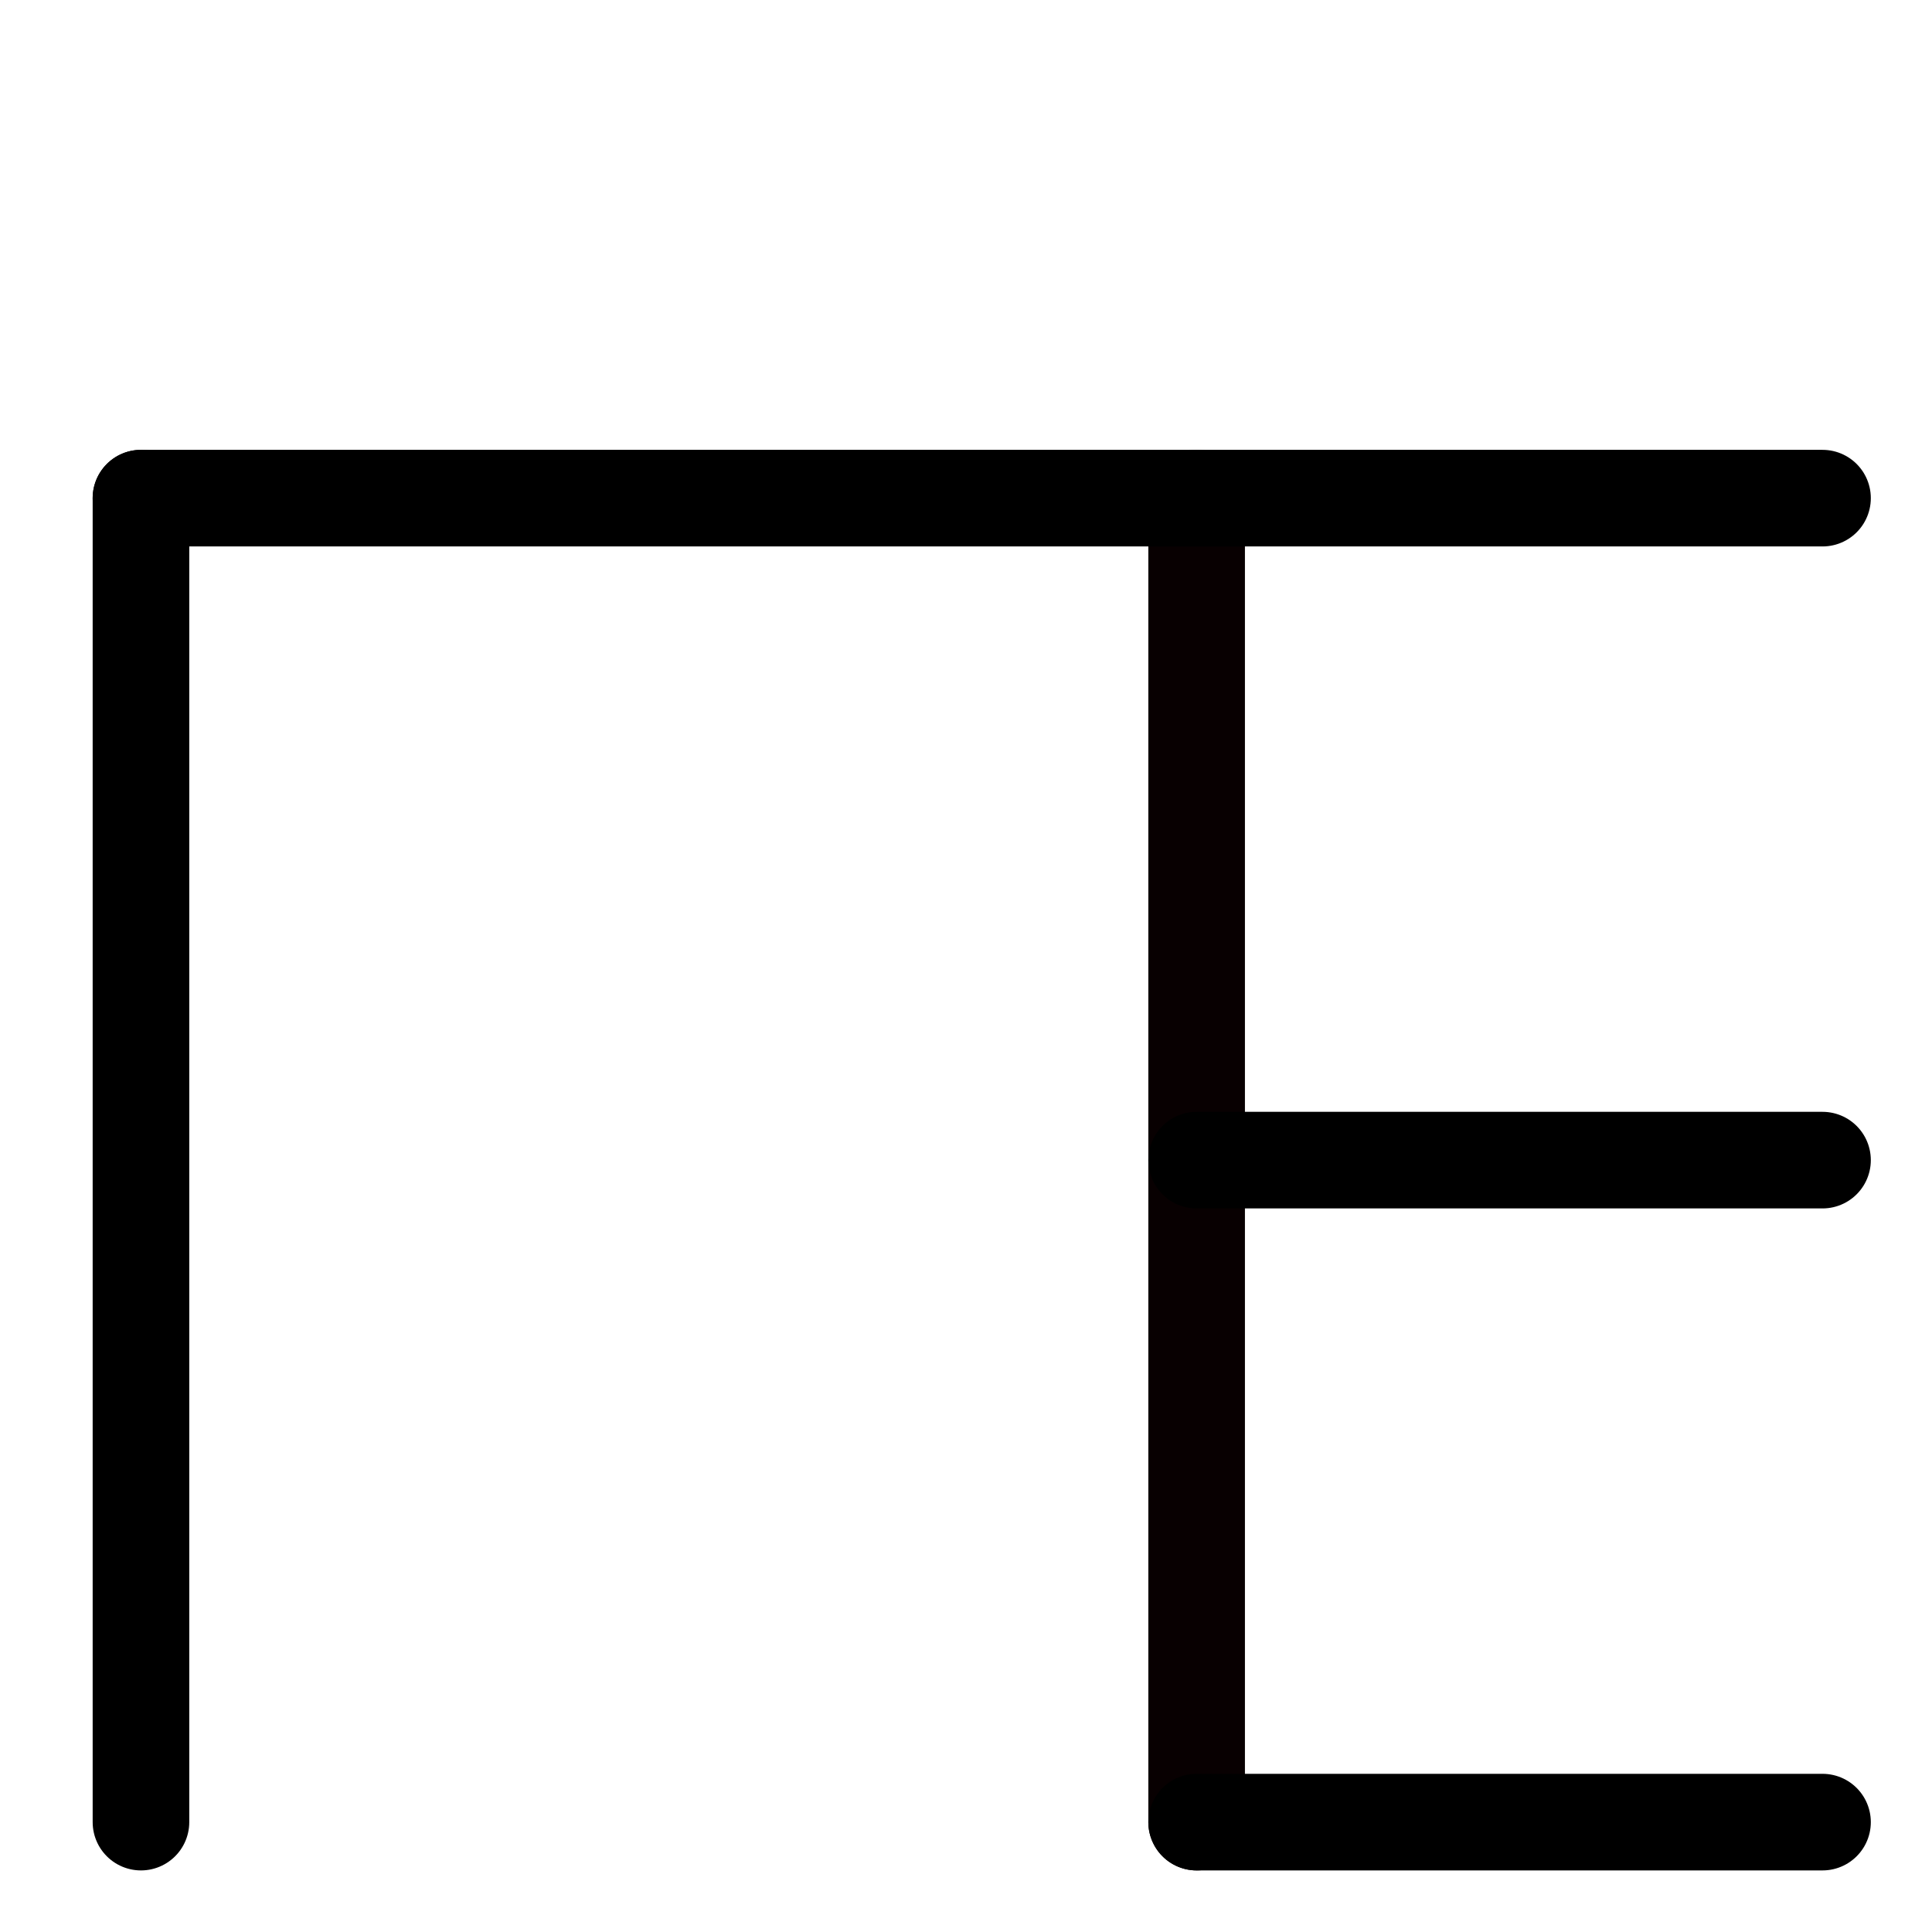
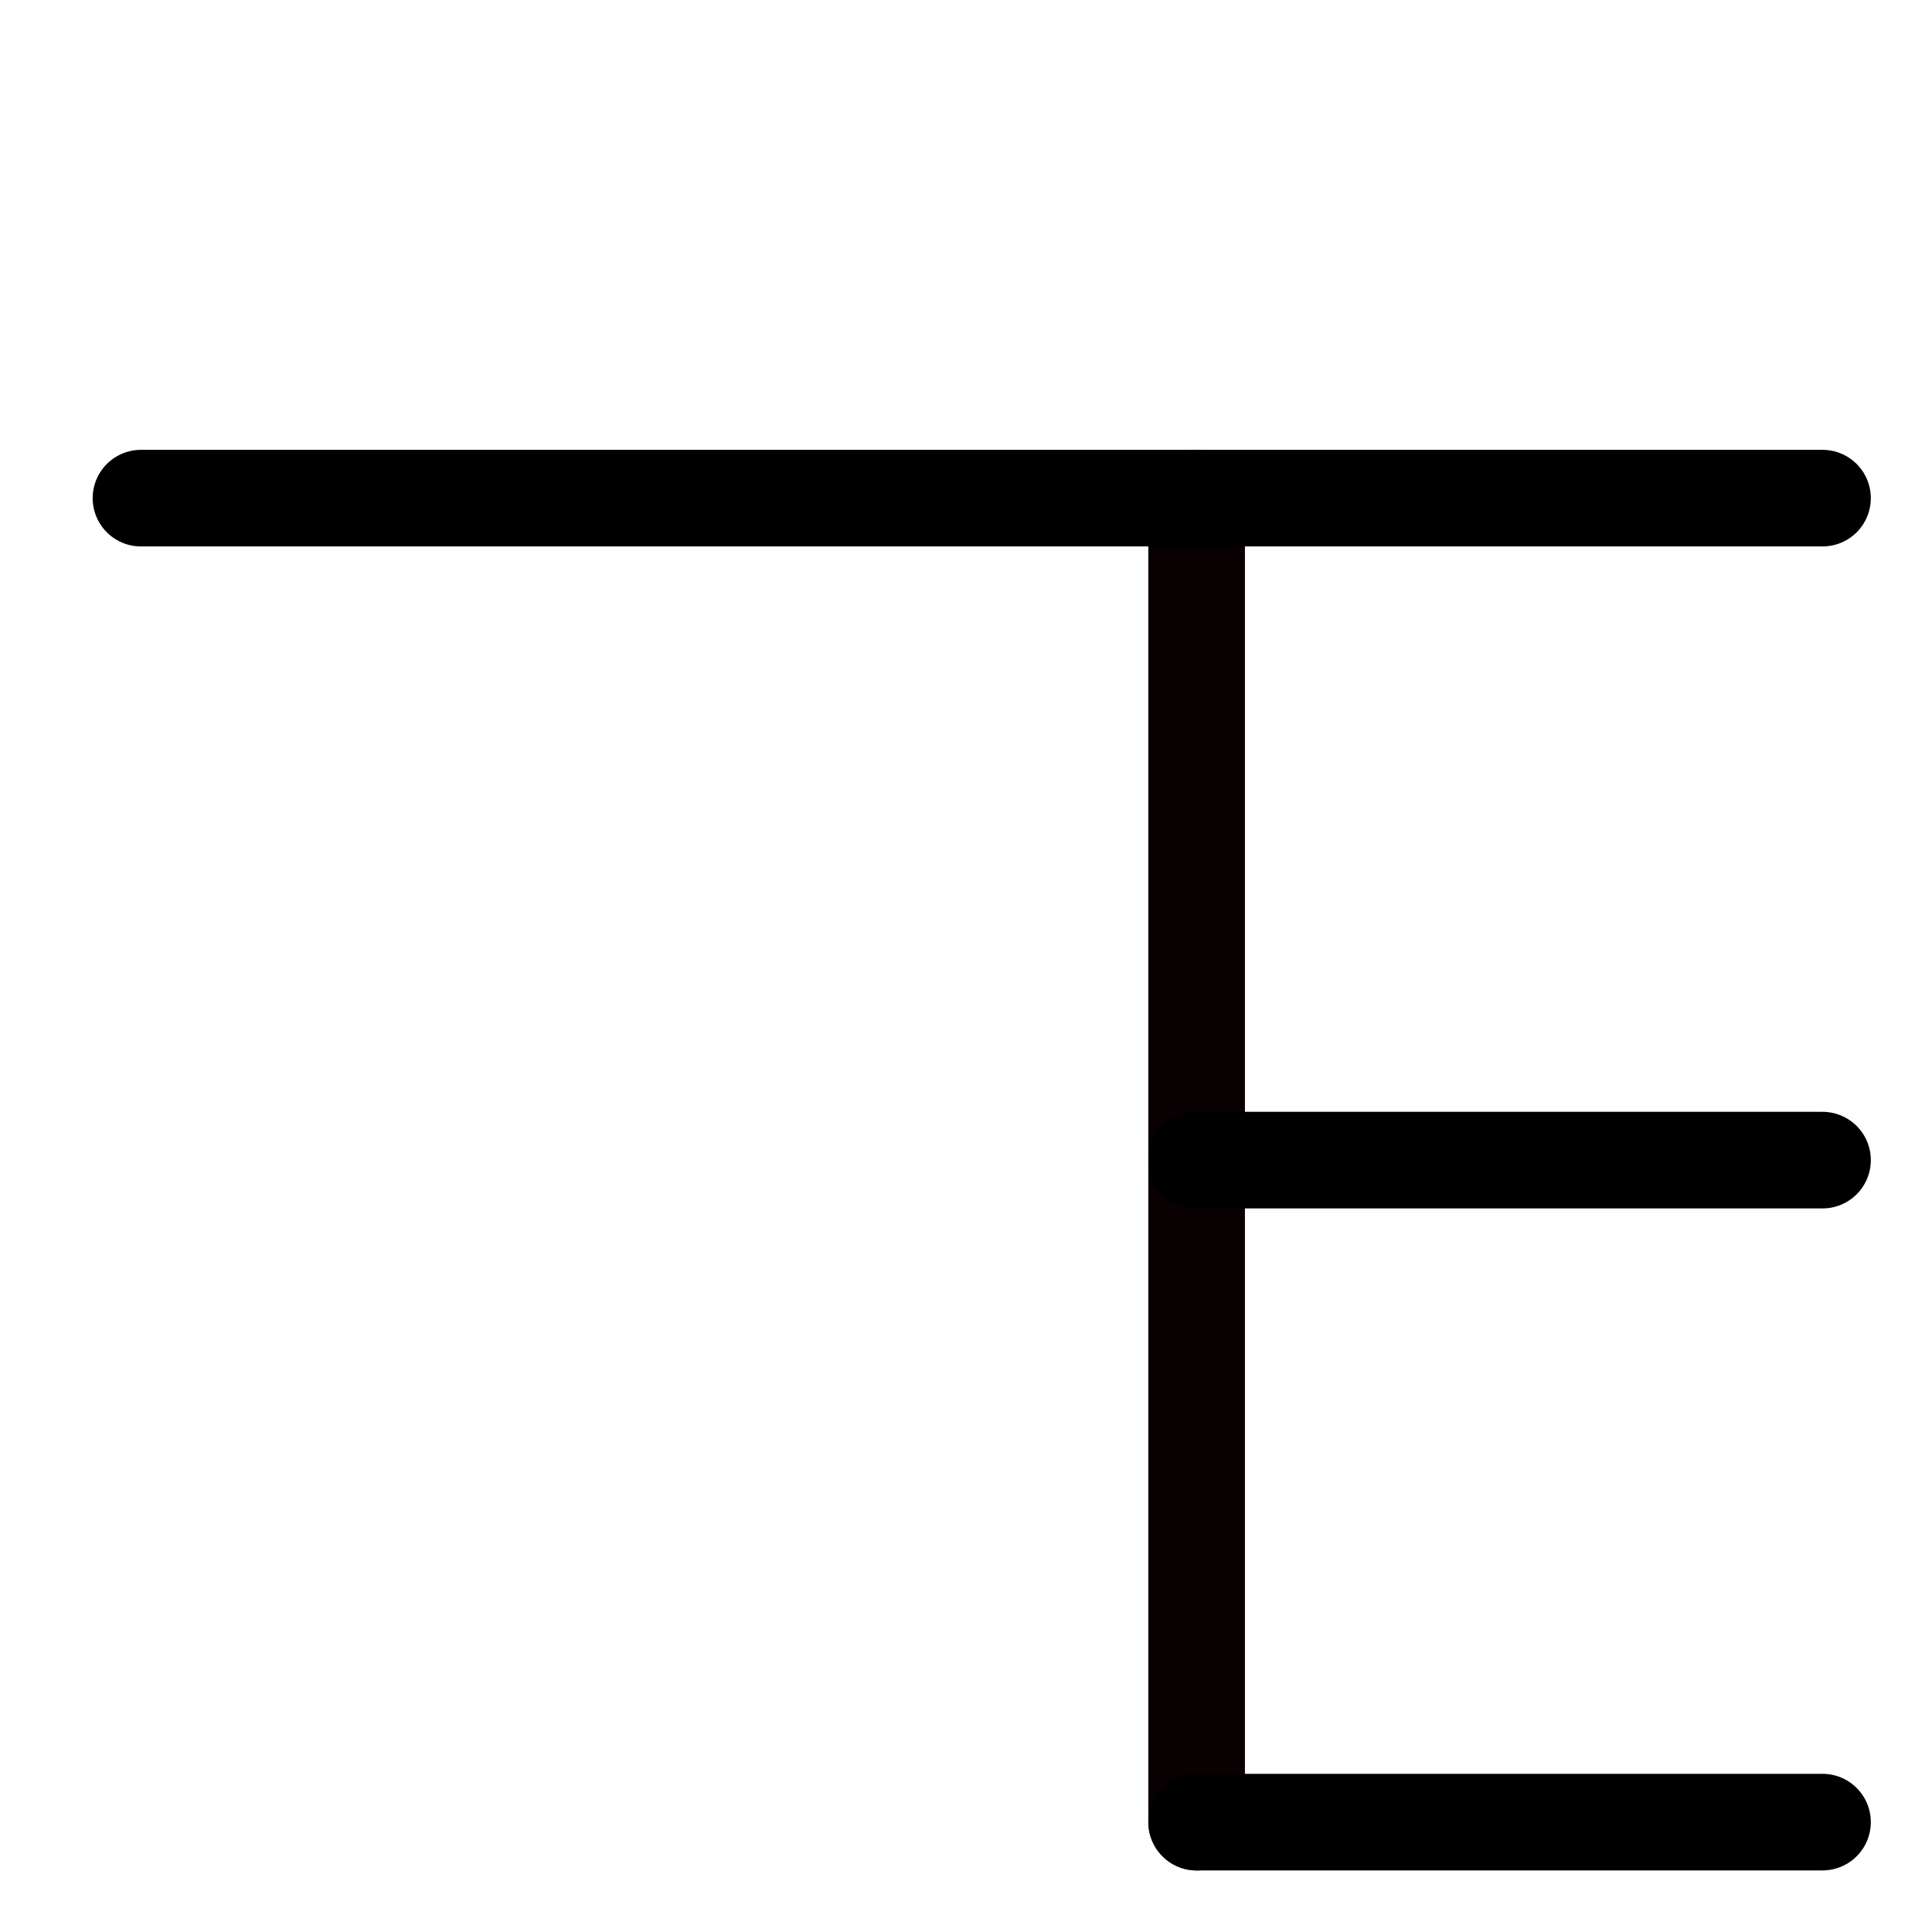
<svg xmlns="http://www.w3.org/2000/svg" width="400" height="400" xml:space="preserve" viewBox="0 0 400 400">
  <title property="dc:title">Monogram 1086</title>
  <desc proprety="dc:description">Monogram 1086 published by Nomisma.org. See matching URIs and bibliographic references for further information about the usage of this symbol on coinage.</desc>
  <desc property="dc:creator">Corpus Nummorum https://www.corpus-nummorum.eu</desc>
  <desc>lettercomb: ΠΕ</desc>
  <g id="g28" transform="translate(250,70)">
    <path id="path30" fill="none" stroke="#080001" stroke-width="20" stroke-linecap="round" stroke-linejoin="round" stroke-miterlimit="10" d="   M-2.25,307.25V33.135" />
  </g>
-   <line fill="none" stroke="#000000" stroke-width="20" stroke-linecap="round" stroke-miterlimit="10" x1="29.185" y1="377.25" x2="29.185" y2="103.135" />
  <line fill="none" stroke="#000000" stroke-width="20" stroke-linecap="round" stroke-miterlimit="10" x1="29.185" y1="103.135" x2="377.333" y2="103.135" />
  <line fill="none" stroke="#000000" stroke-width="20" stroke-linecap="round" stroke-miterlimit="10" x1="247.75" y1="240.192" x2="377.333" y2="240.192" />
  <line fill="none" stroke="#000000" stroke-width="20" stroke-linecap="round" stroke-miterlimit="10" x1="247.75" y1="377.25" x2="377.333" y2="377.25" />
</svg>